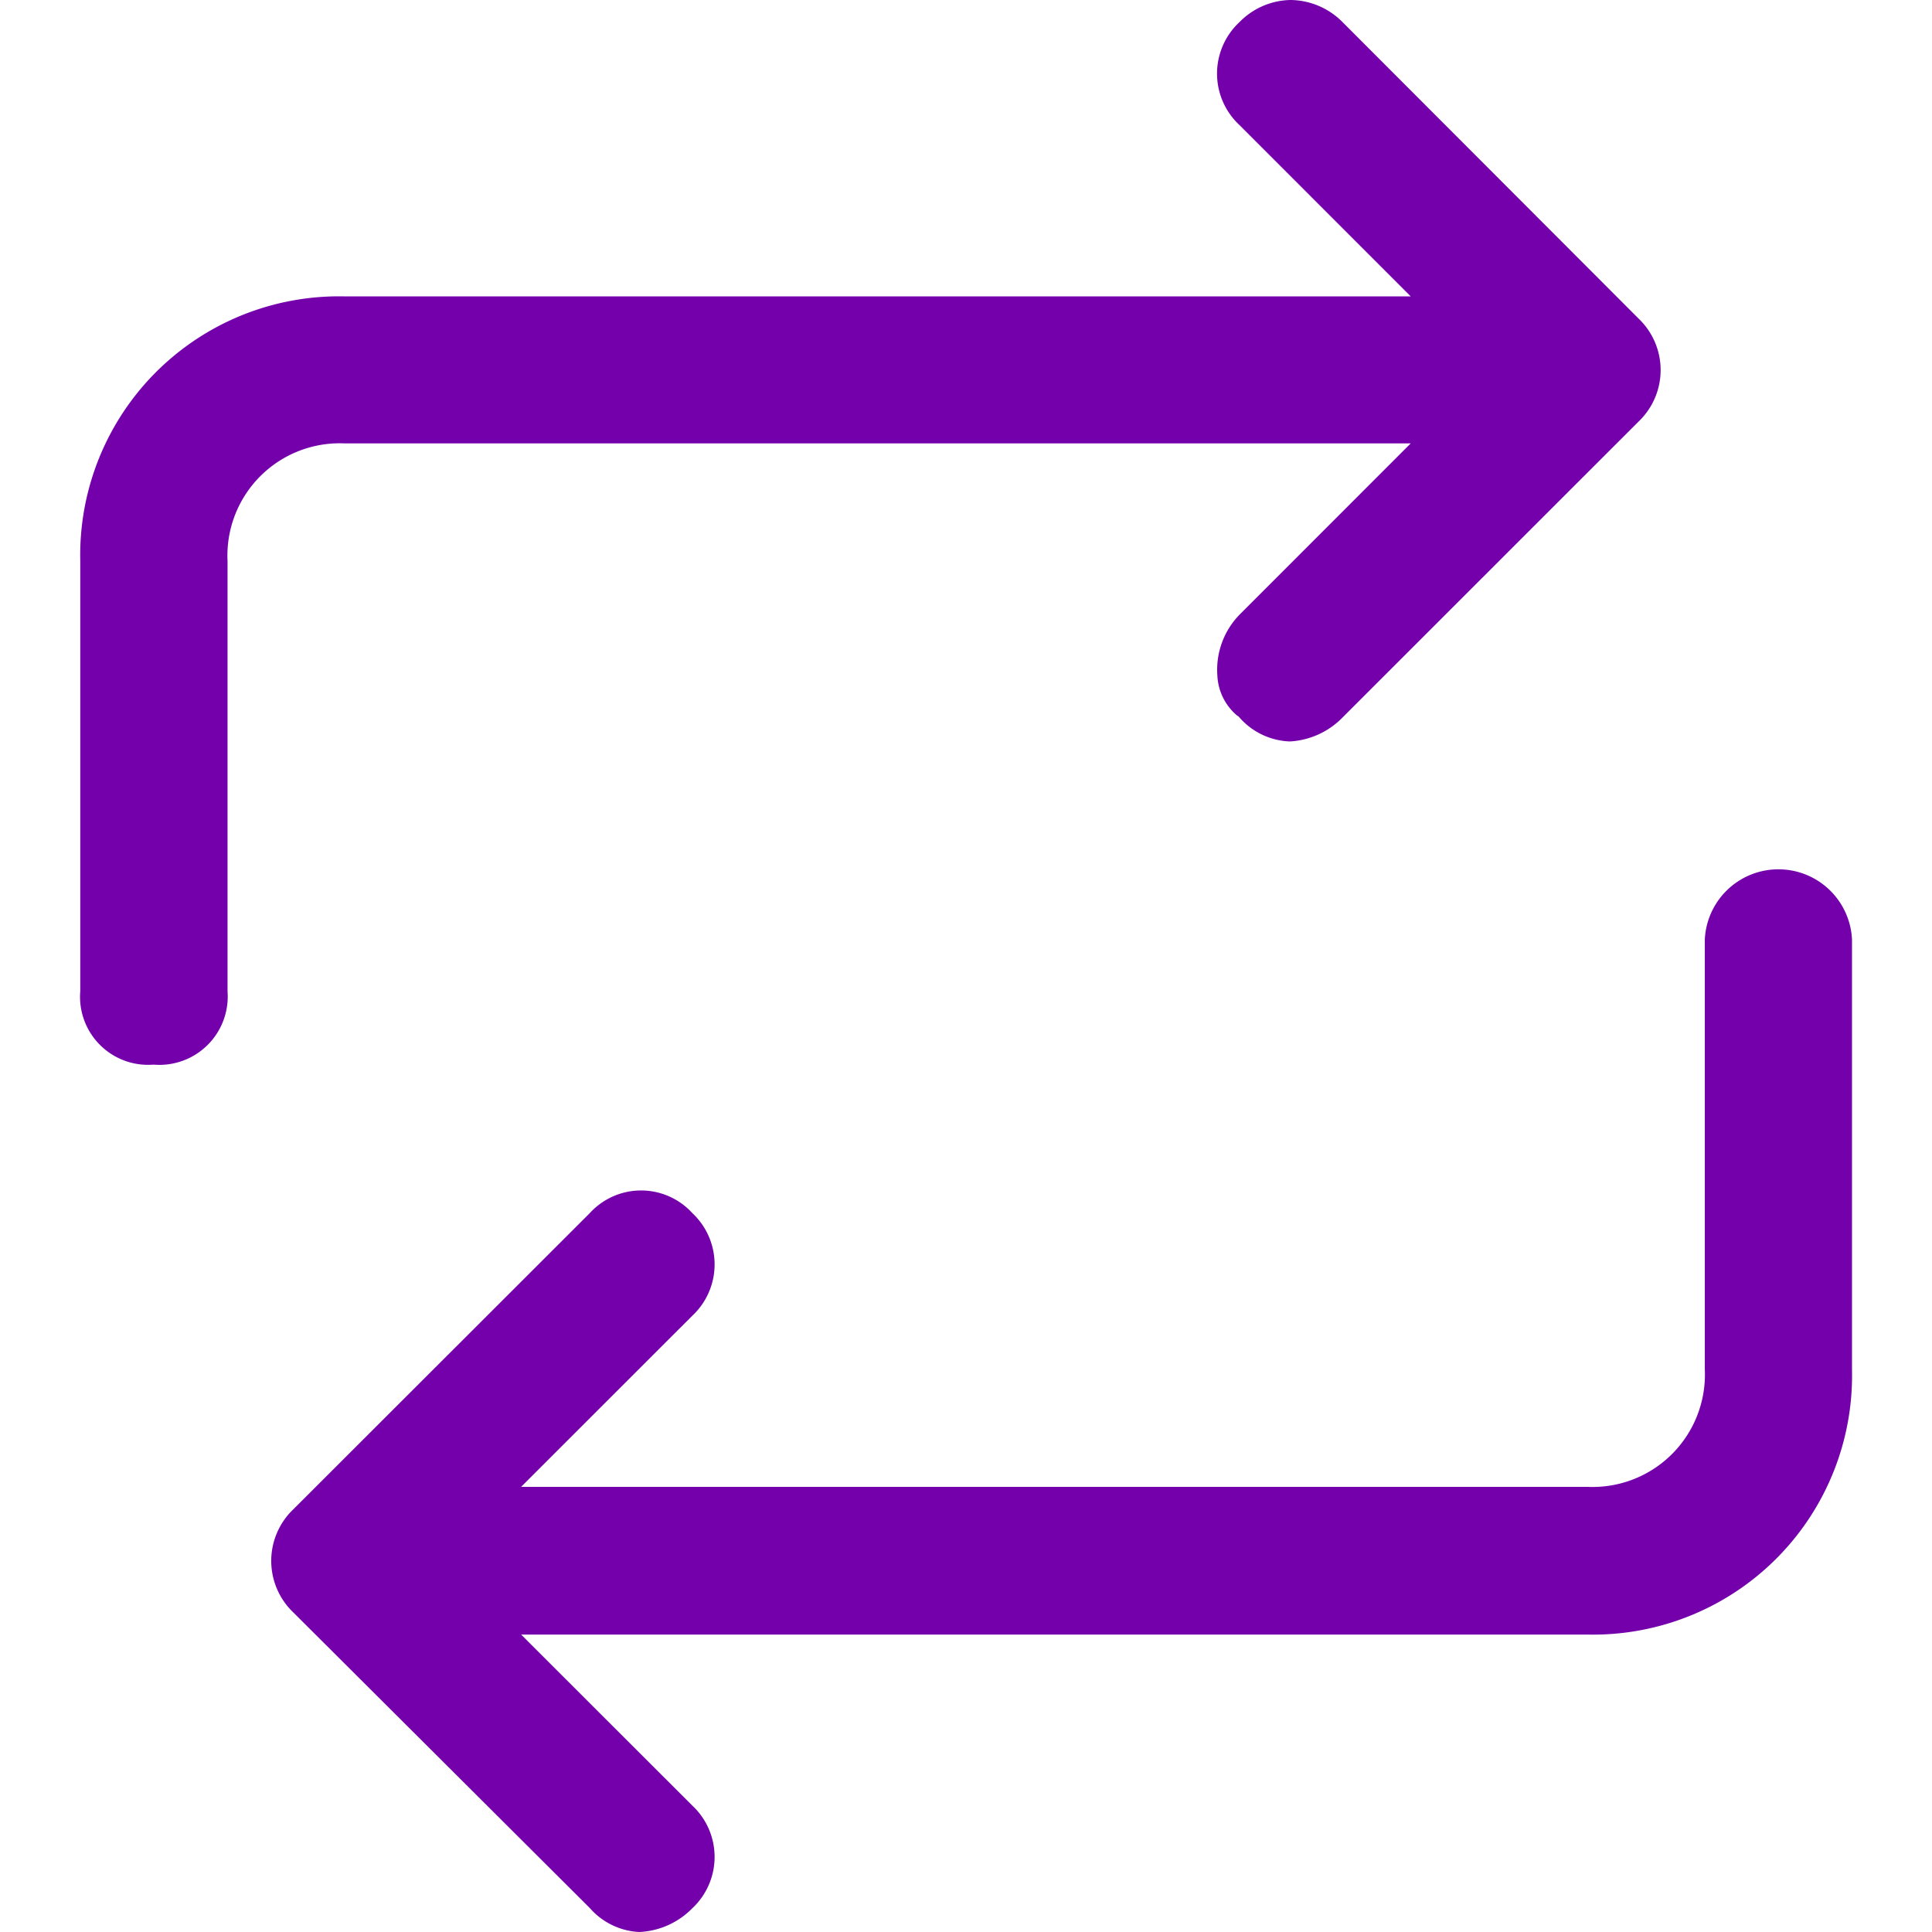
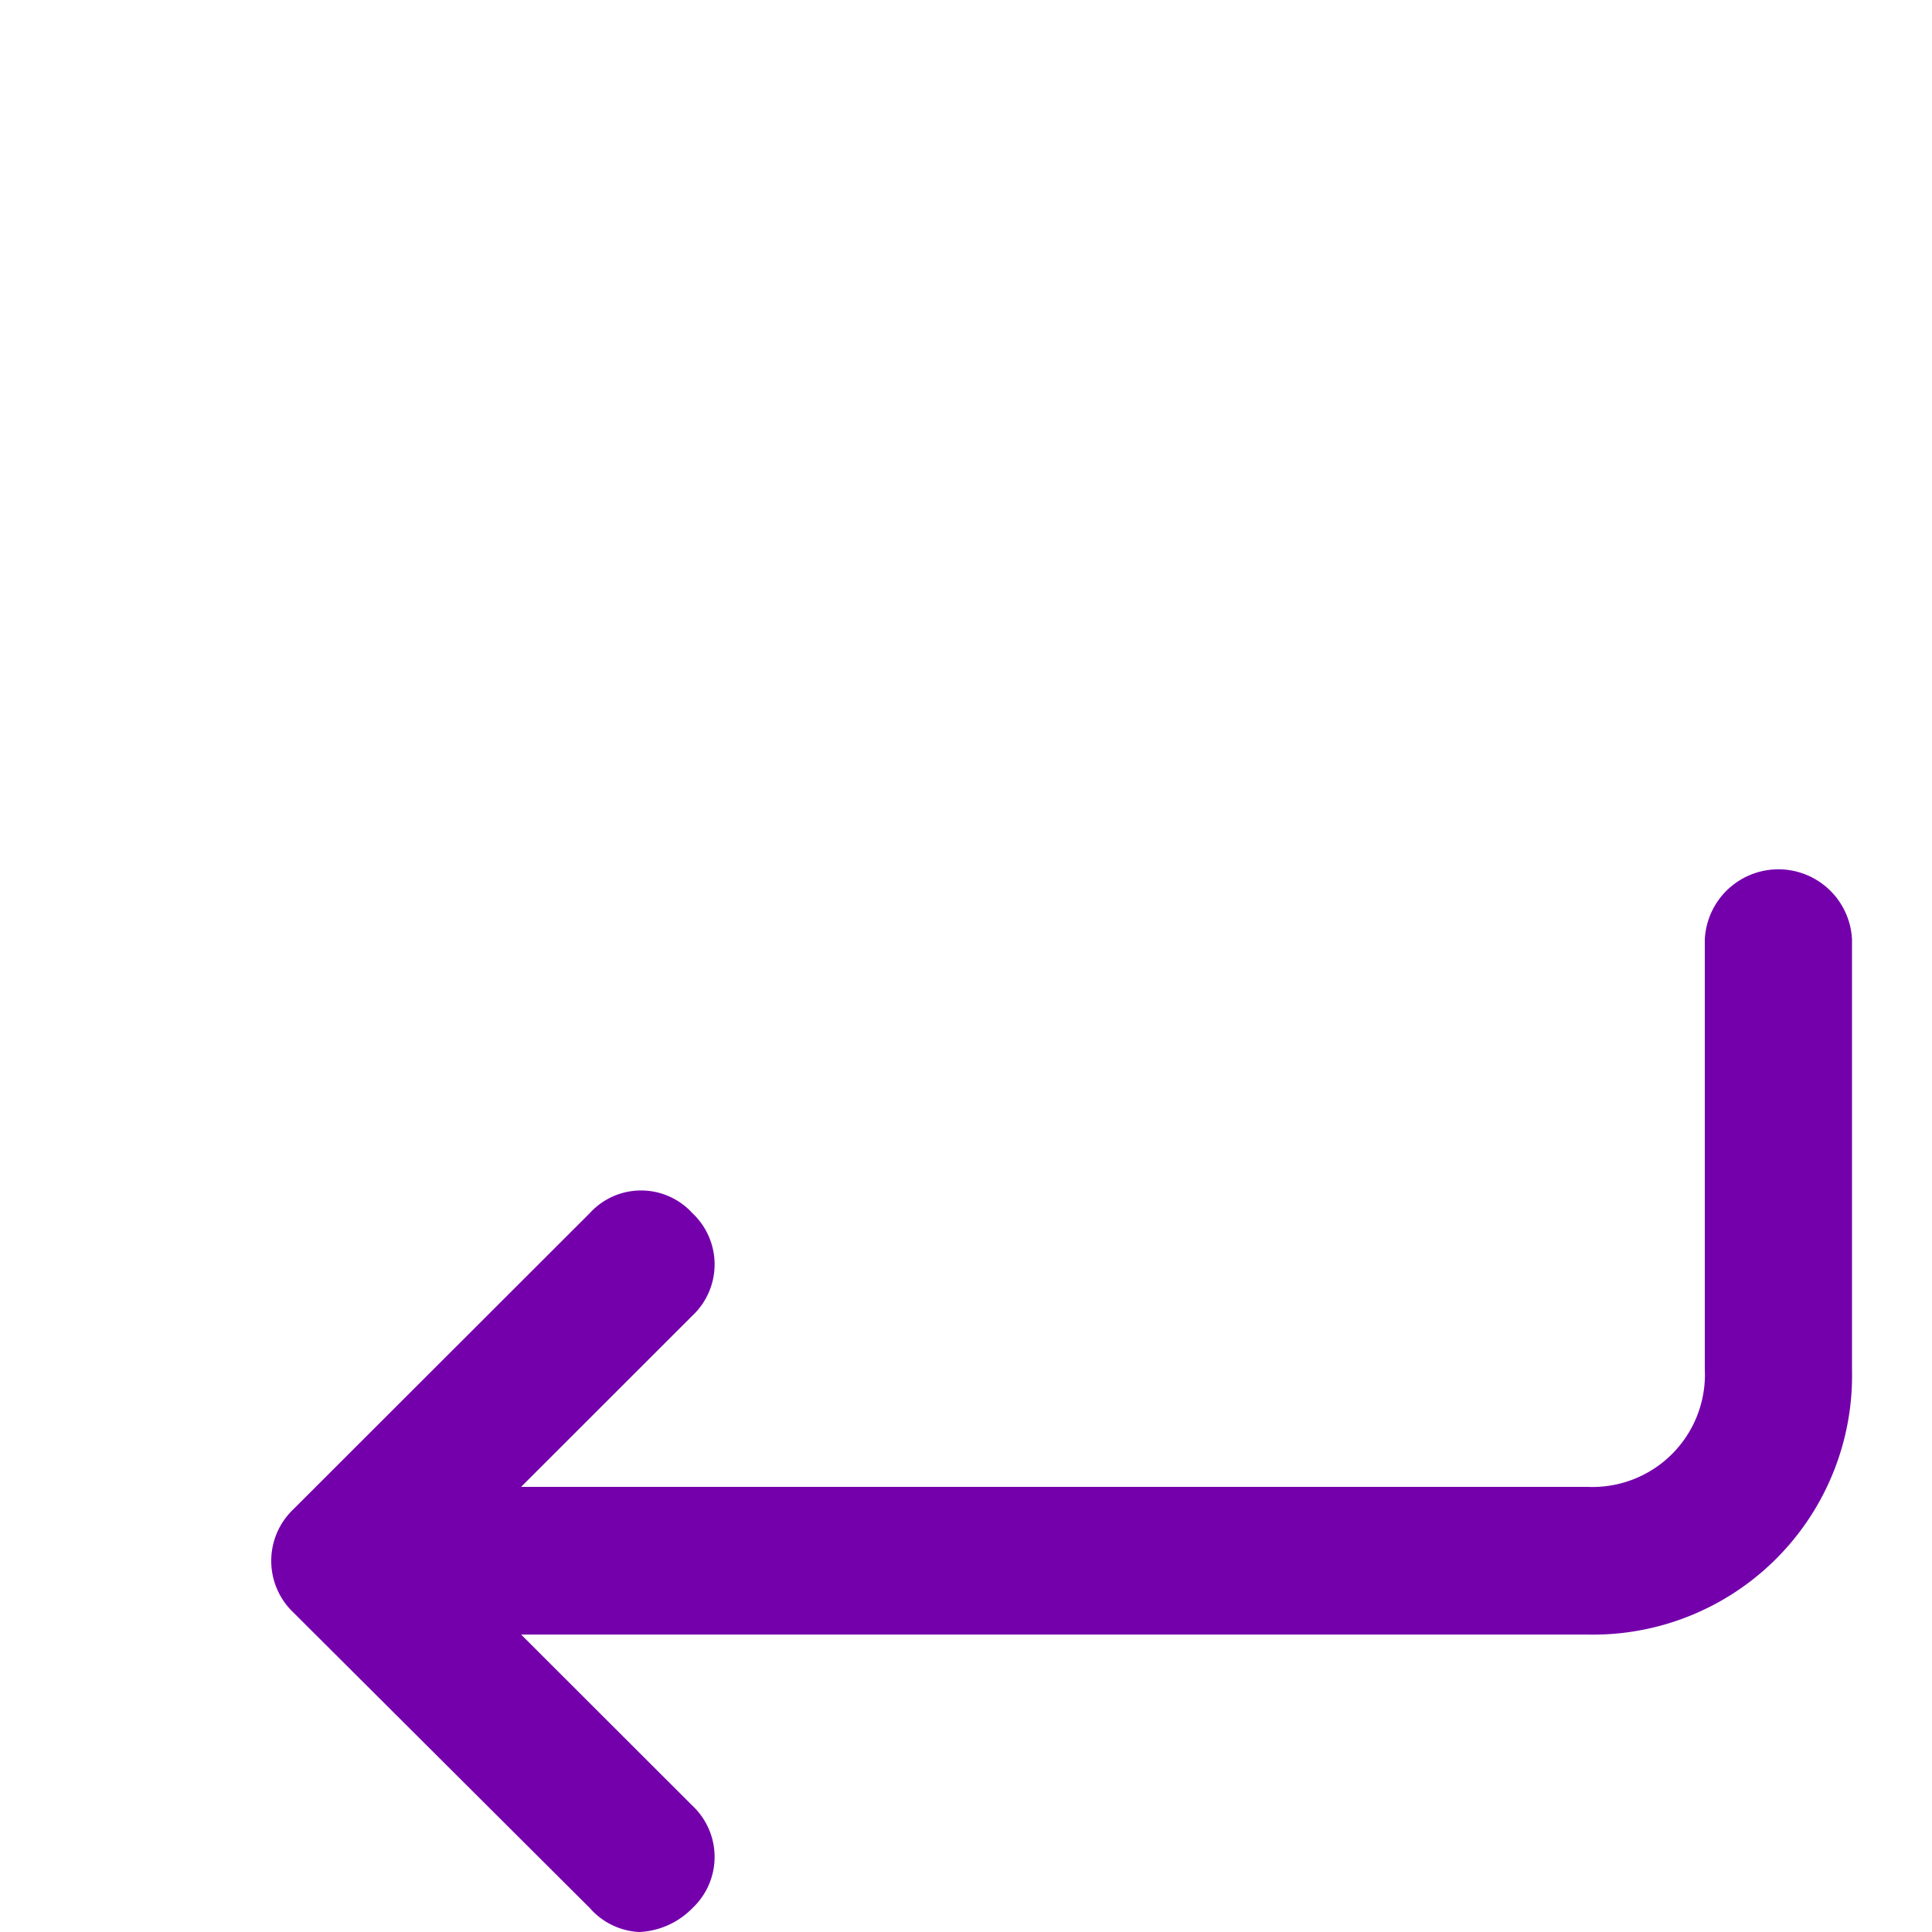
<svg xmlns="http://www.w3.org/2000/svg" width="22" height="22" viewBox="0 0 22 22">
  <g id="Group_365" data-name="Group 365" transform="translate(-866 -211)">
    <rect id="Rectangle_420" data-name="Rectangle 420" width="22" height="22" transform="translate(866 211)" fill="none" />
    <g id="Group_364" data-name="Group 364" transform="translate(0 -0.248)">
-       <path id="Subtraction_3" data-name="Subtraction 3" d="M.835,12.123A.775.775,0,0,1,0,11.287v-4.9A2.947,2.947,0,0,1,3.011,3.375H15.15L13.2,1.424a.8.8,0,0,1,0-1.172A.832.832,0,0,1,13.785,0a.845.845,0,0,1,.589.252l3.37,3.375a.81.81,0,0,1,0,1.174L14.374,8.17a.908.908,0,0,1-.6.273A.8.8,0,0,1,13.2,8.17l-.011-.012-.016-.01a.633.633,0,0,1-.225-.461A.9.9,0,0,1,13.2,7l1.95-1.951H3.011a1.279,1.279,0,0,0-1.334,1.34v4.9A.778.778,0,0,1,.835,12.123Z" transform="translate(866.914 211.248)" fill="#7400ac" />
      <path id="Subtraction_2" data-name="Subtraction 2" d="M4.189,12.139a.8.8,0,0,1-.562-.273L.251,8.5a.811.811,0,0,1,0-1.174L3.627,3.953a.79.79,0,0,1,1.168,0,.8.8,0,0,1,0,1.168L2.845,7.07h12.14a1.28,1.28,0,0,0,1.339-1.338V.836A.839.839,0,0,1,18,.836v4.9a2.95,2.95,0,0,1-3.017,3.016H2.845L4.795,10.7a.8.8,0,0,1,0,1.168A.9.9,0,0,1,4.189,12.139Z" transform="translate(869.089 221.109)" fill="#7400ac" />
    </g>
  </g>
</svg>